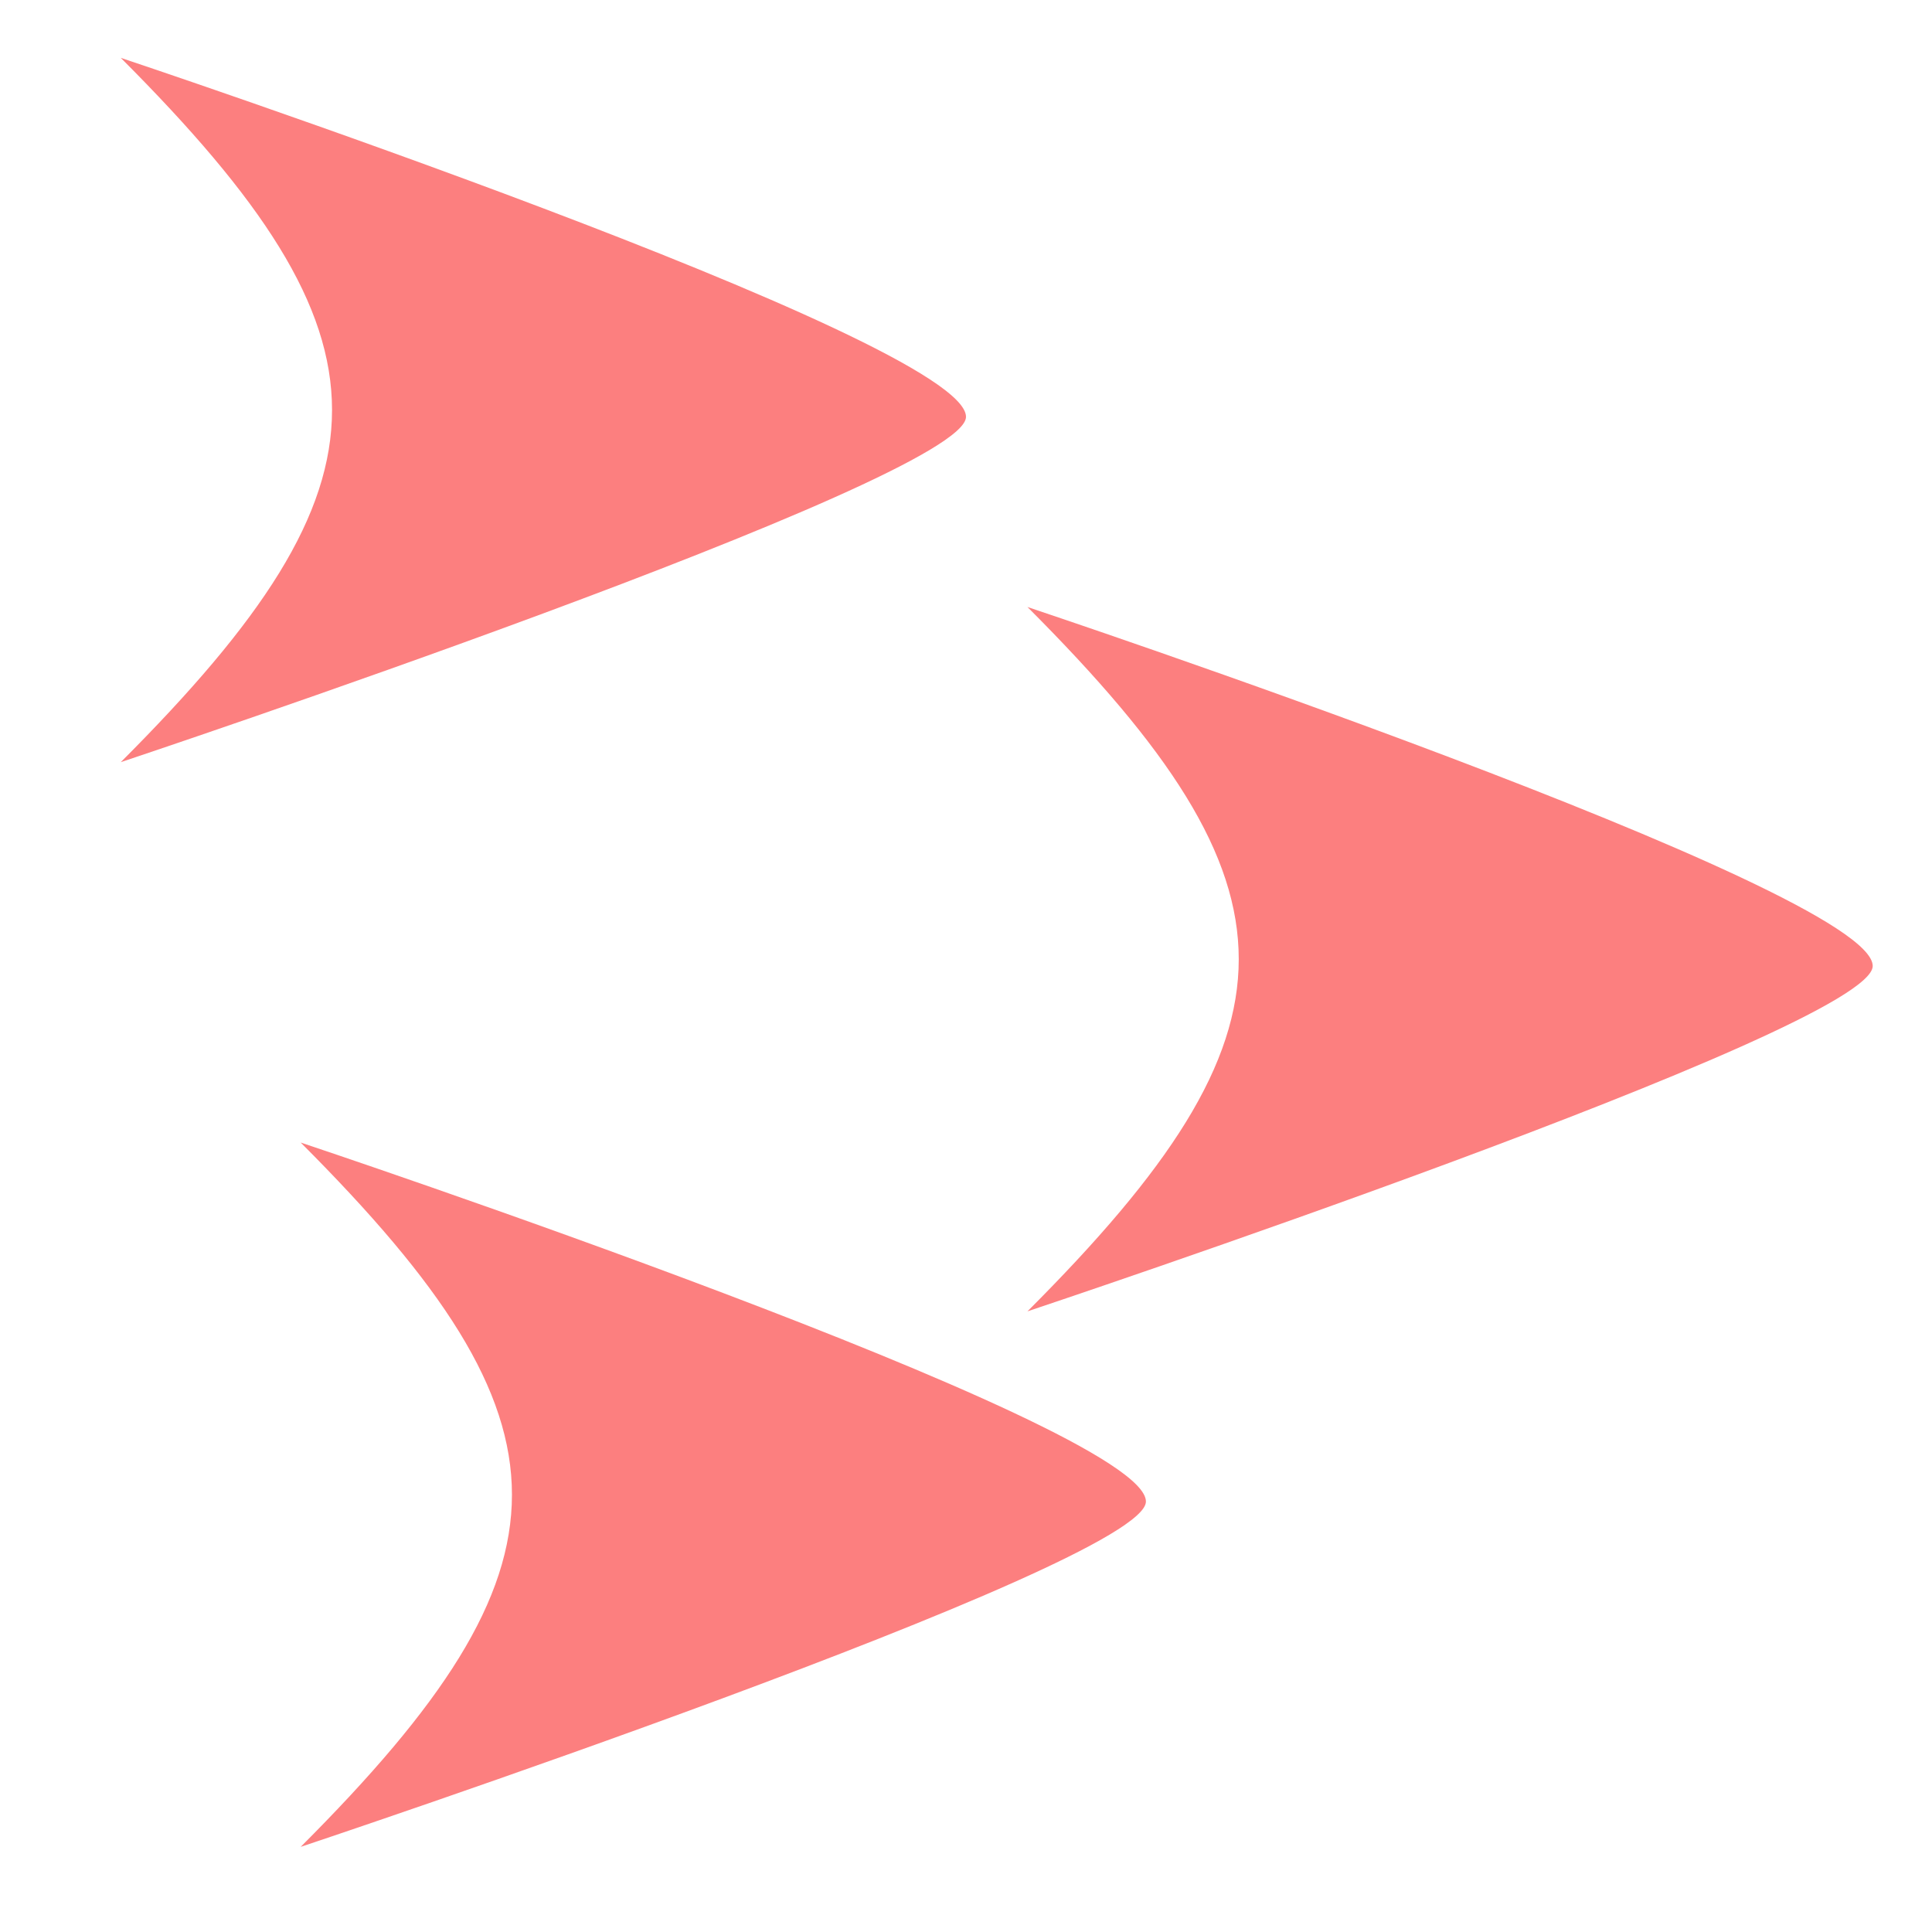
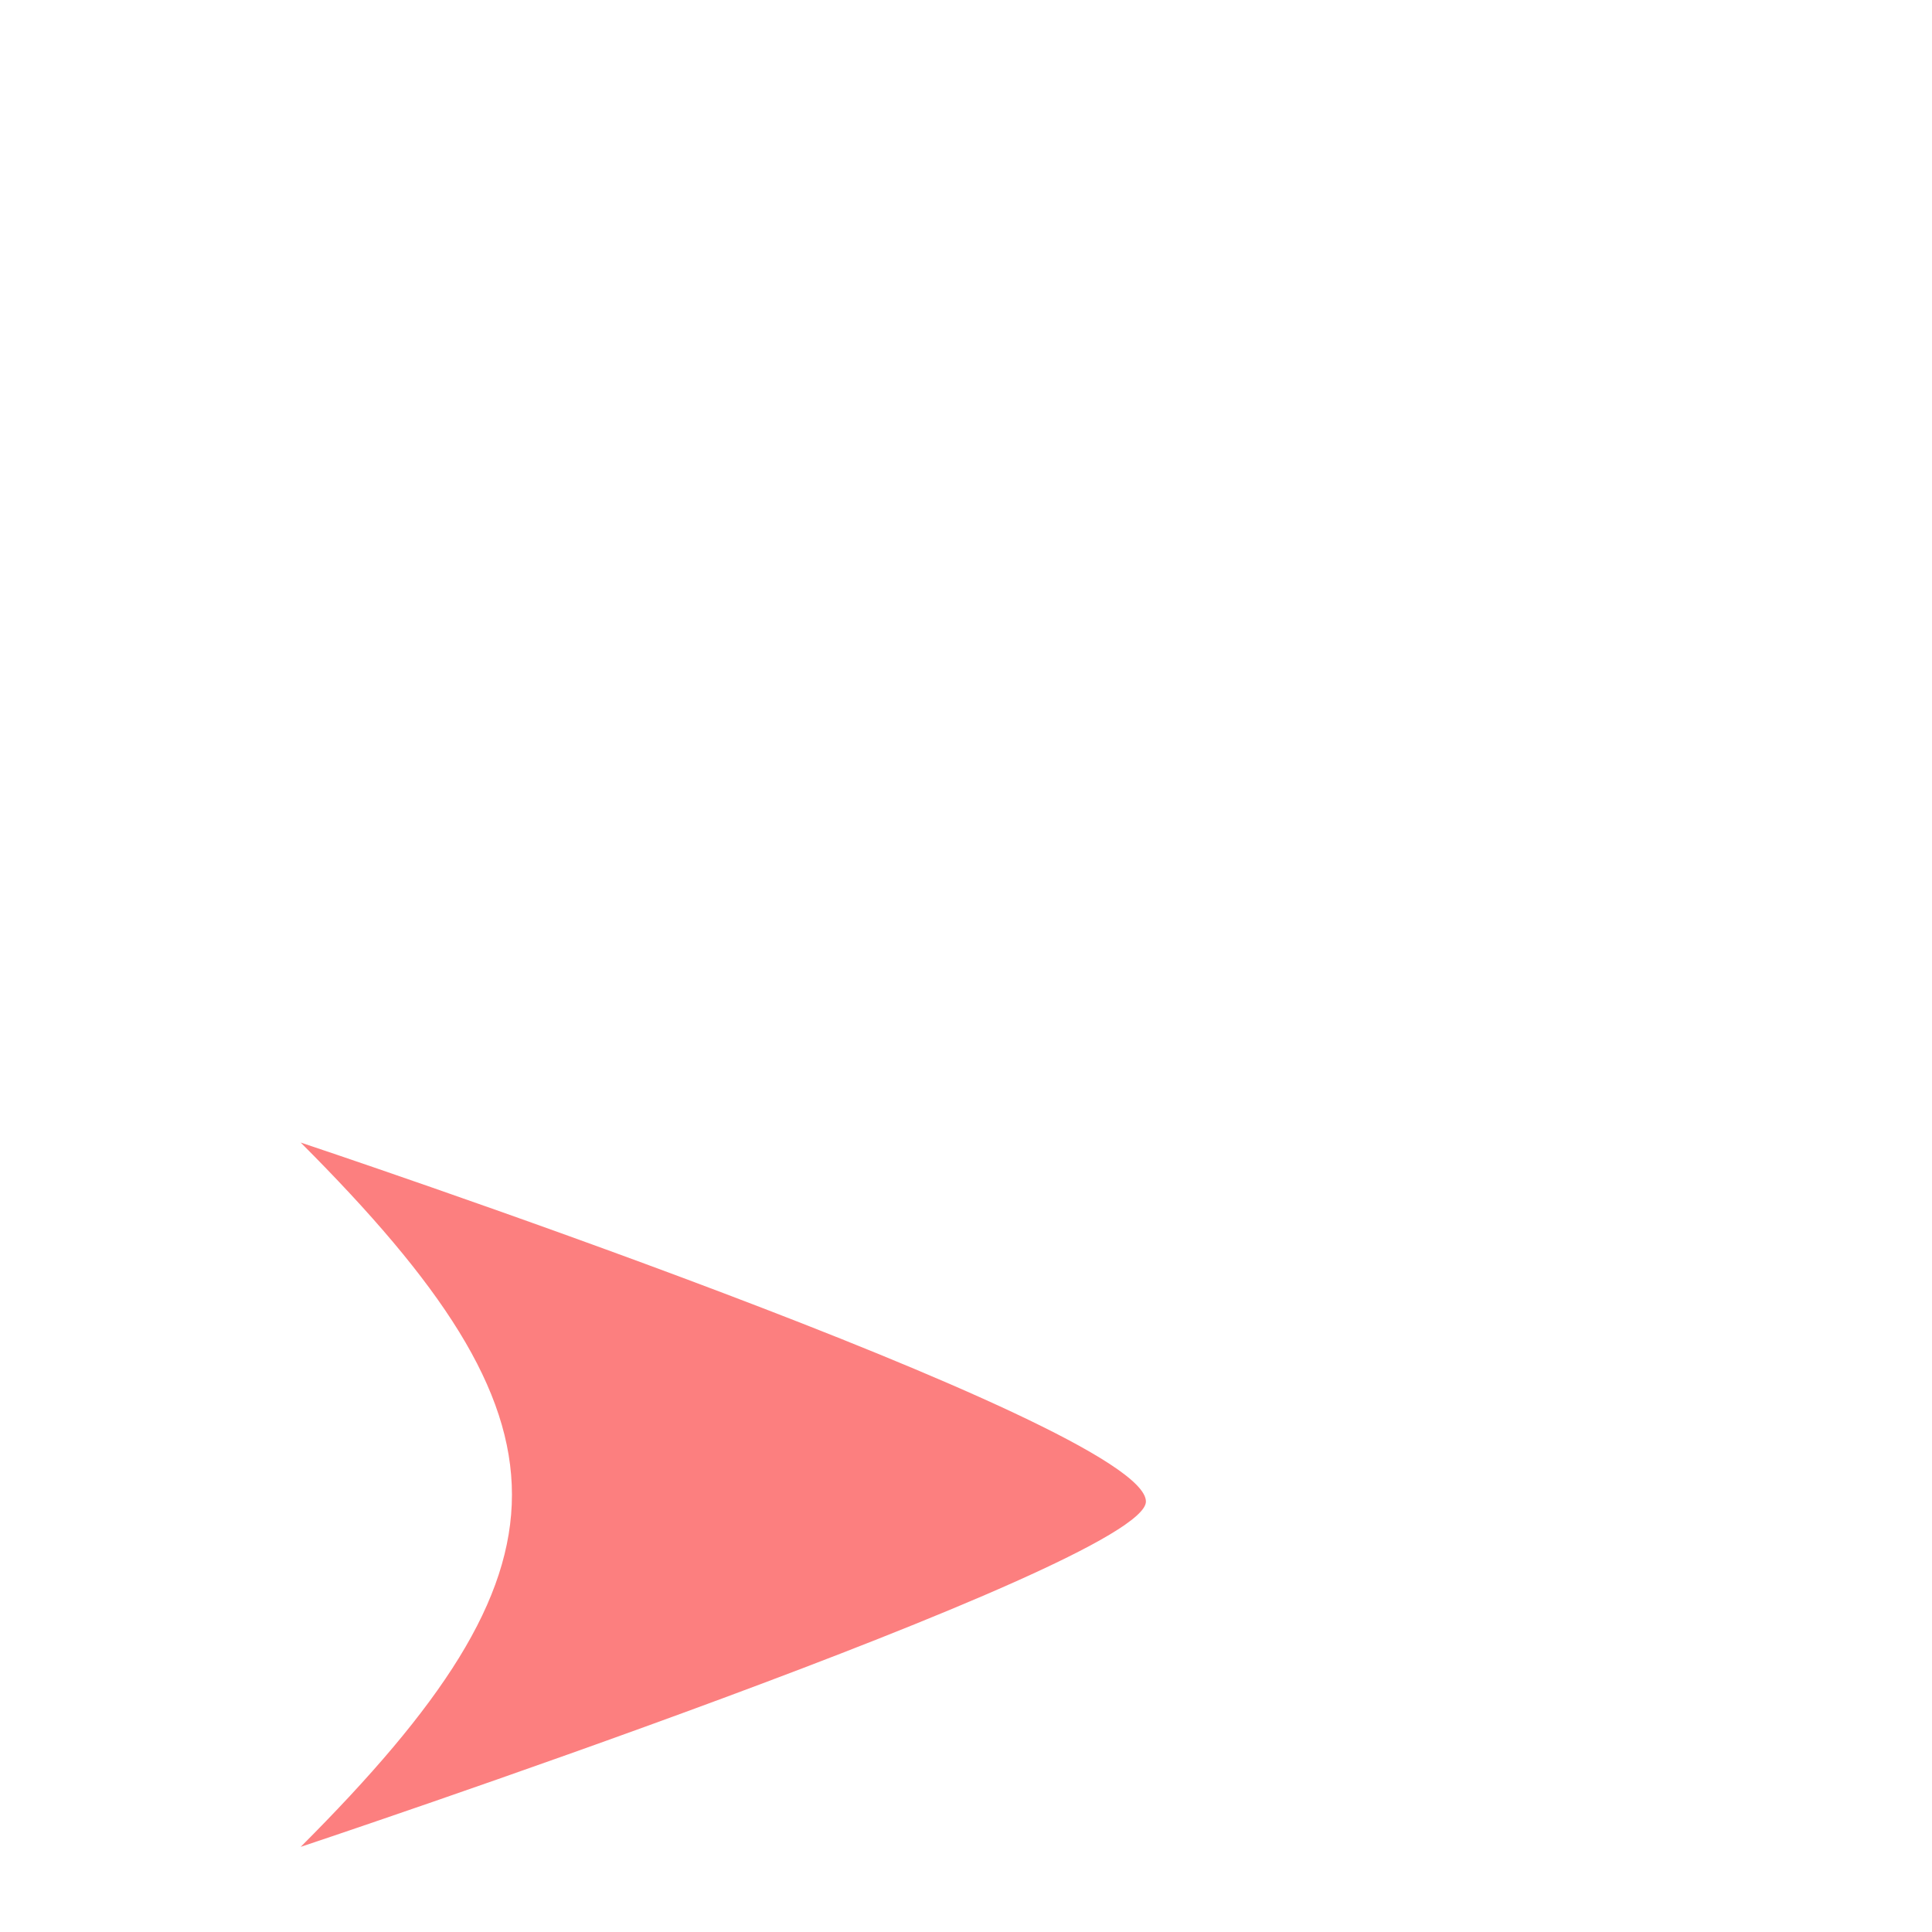
<svg xmlns="http://www.w3.org/2000/svg" xmlns:ns1="http://www.inkscape.org/namespaces/inkscape" xmlns:ns2="http://sodipodi.sourceforge.net/DTD/sodipodi-0.dtd" width="16" height="16" viewBox="0 0 16 16" version="1.1" id="svg1" ns1:version="1.3.2 (091e20e, 2023-11-25, custom)" ns2:docname="flock_3d.svg" ns1:export-filename="..\..\resources\boid_2d.png" ns1:export-xdpi="768" ns1:export-ydpi="768">
  <ns2:namedview id="namedview1" pagecolor="#ffffff" bordercolor="#000000" borderopacity="0.25" ns1:showpageshadow="2" ns1:pageopacity="0.0" ns1:pagecheckerboard="0" ns1:deskcolor="#d1d1d1" ns1:document-units="px" showgrid="true" ns1:zoom="24.544781" ns1:cx="9.513224" ns1:cy="7.3131636" ns1:window-width="1920" ns1:window-height="1027" ns1:window-x="1912" ns1:window-y="-8" ns1:window-maximized="1" ns1:current-layer="layer1">
    <ns1:grid id="grid1" units="px" originx="0" originy="0" spacingx="1" spacingy="1" empcolor="#0099e5" empopacity="0.302" color="#0099e5" opacity="0.149" empspacing="5" dotted="false" gridanglex="30" gridanglez="30" visible="true" />
  </ns2:namedview>
  <defs id="defs1" />
  <g ns1:label="Layer 1" ns1:groupmode="layer" id="layer1">
-     <path style="fill:#fc7f7f;fill-opacity:1;stroke-width:26.456;stroke-linejoin:bevel" d="m 1,0.479 c 0,0 7,2.333 7,2.973 0,0.527 -7,2.86 -7,2.86 2.333,-2.333 2.333,-3.5 0,-5.833 z" id="path1" ns2:nodetypes="cscc" />
-     <path style="fill:#fc7f7f;fill-opacity:1;stroke-width:26.456;stroke-linejoin:bevel" d="m 8.509,5.027 c 0,0 7,2.333 7,2.973 0,0.527 -7,2.86 -7,2.86 2.333,-2.333 2.333,-3.5 0,-5.833 z" id="path2" ns2:nodetypes="cscc" />
    <path style="fill:#fc7f7f;fill-opacity:1;stroke-width:26.456;stroke-linejoin:bevel" d="m 2.49,9.462 c 0,0 7,2.333 7,2.973 0,0.527 -7,2.86 -7,2.86 2.333,-2.333 2.333,-3.5 0,-5.833 z" id="path3" ns2:nodetypes="cscc" />
  </g>
</svg>